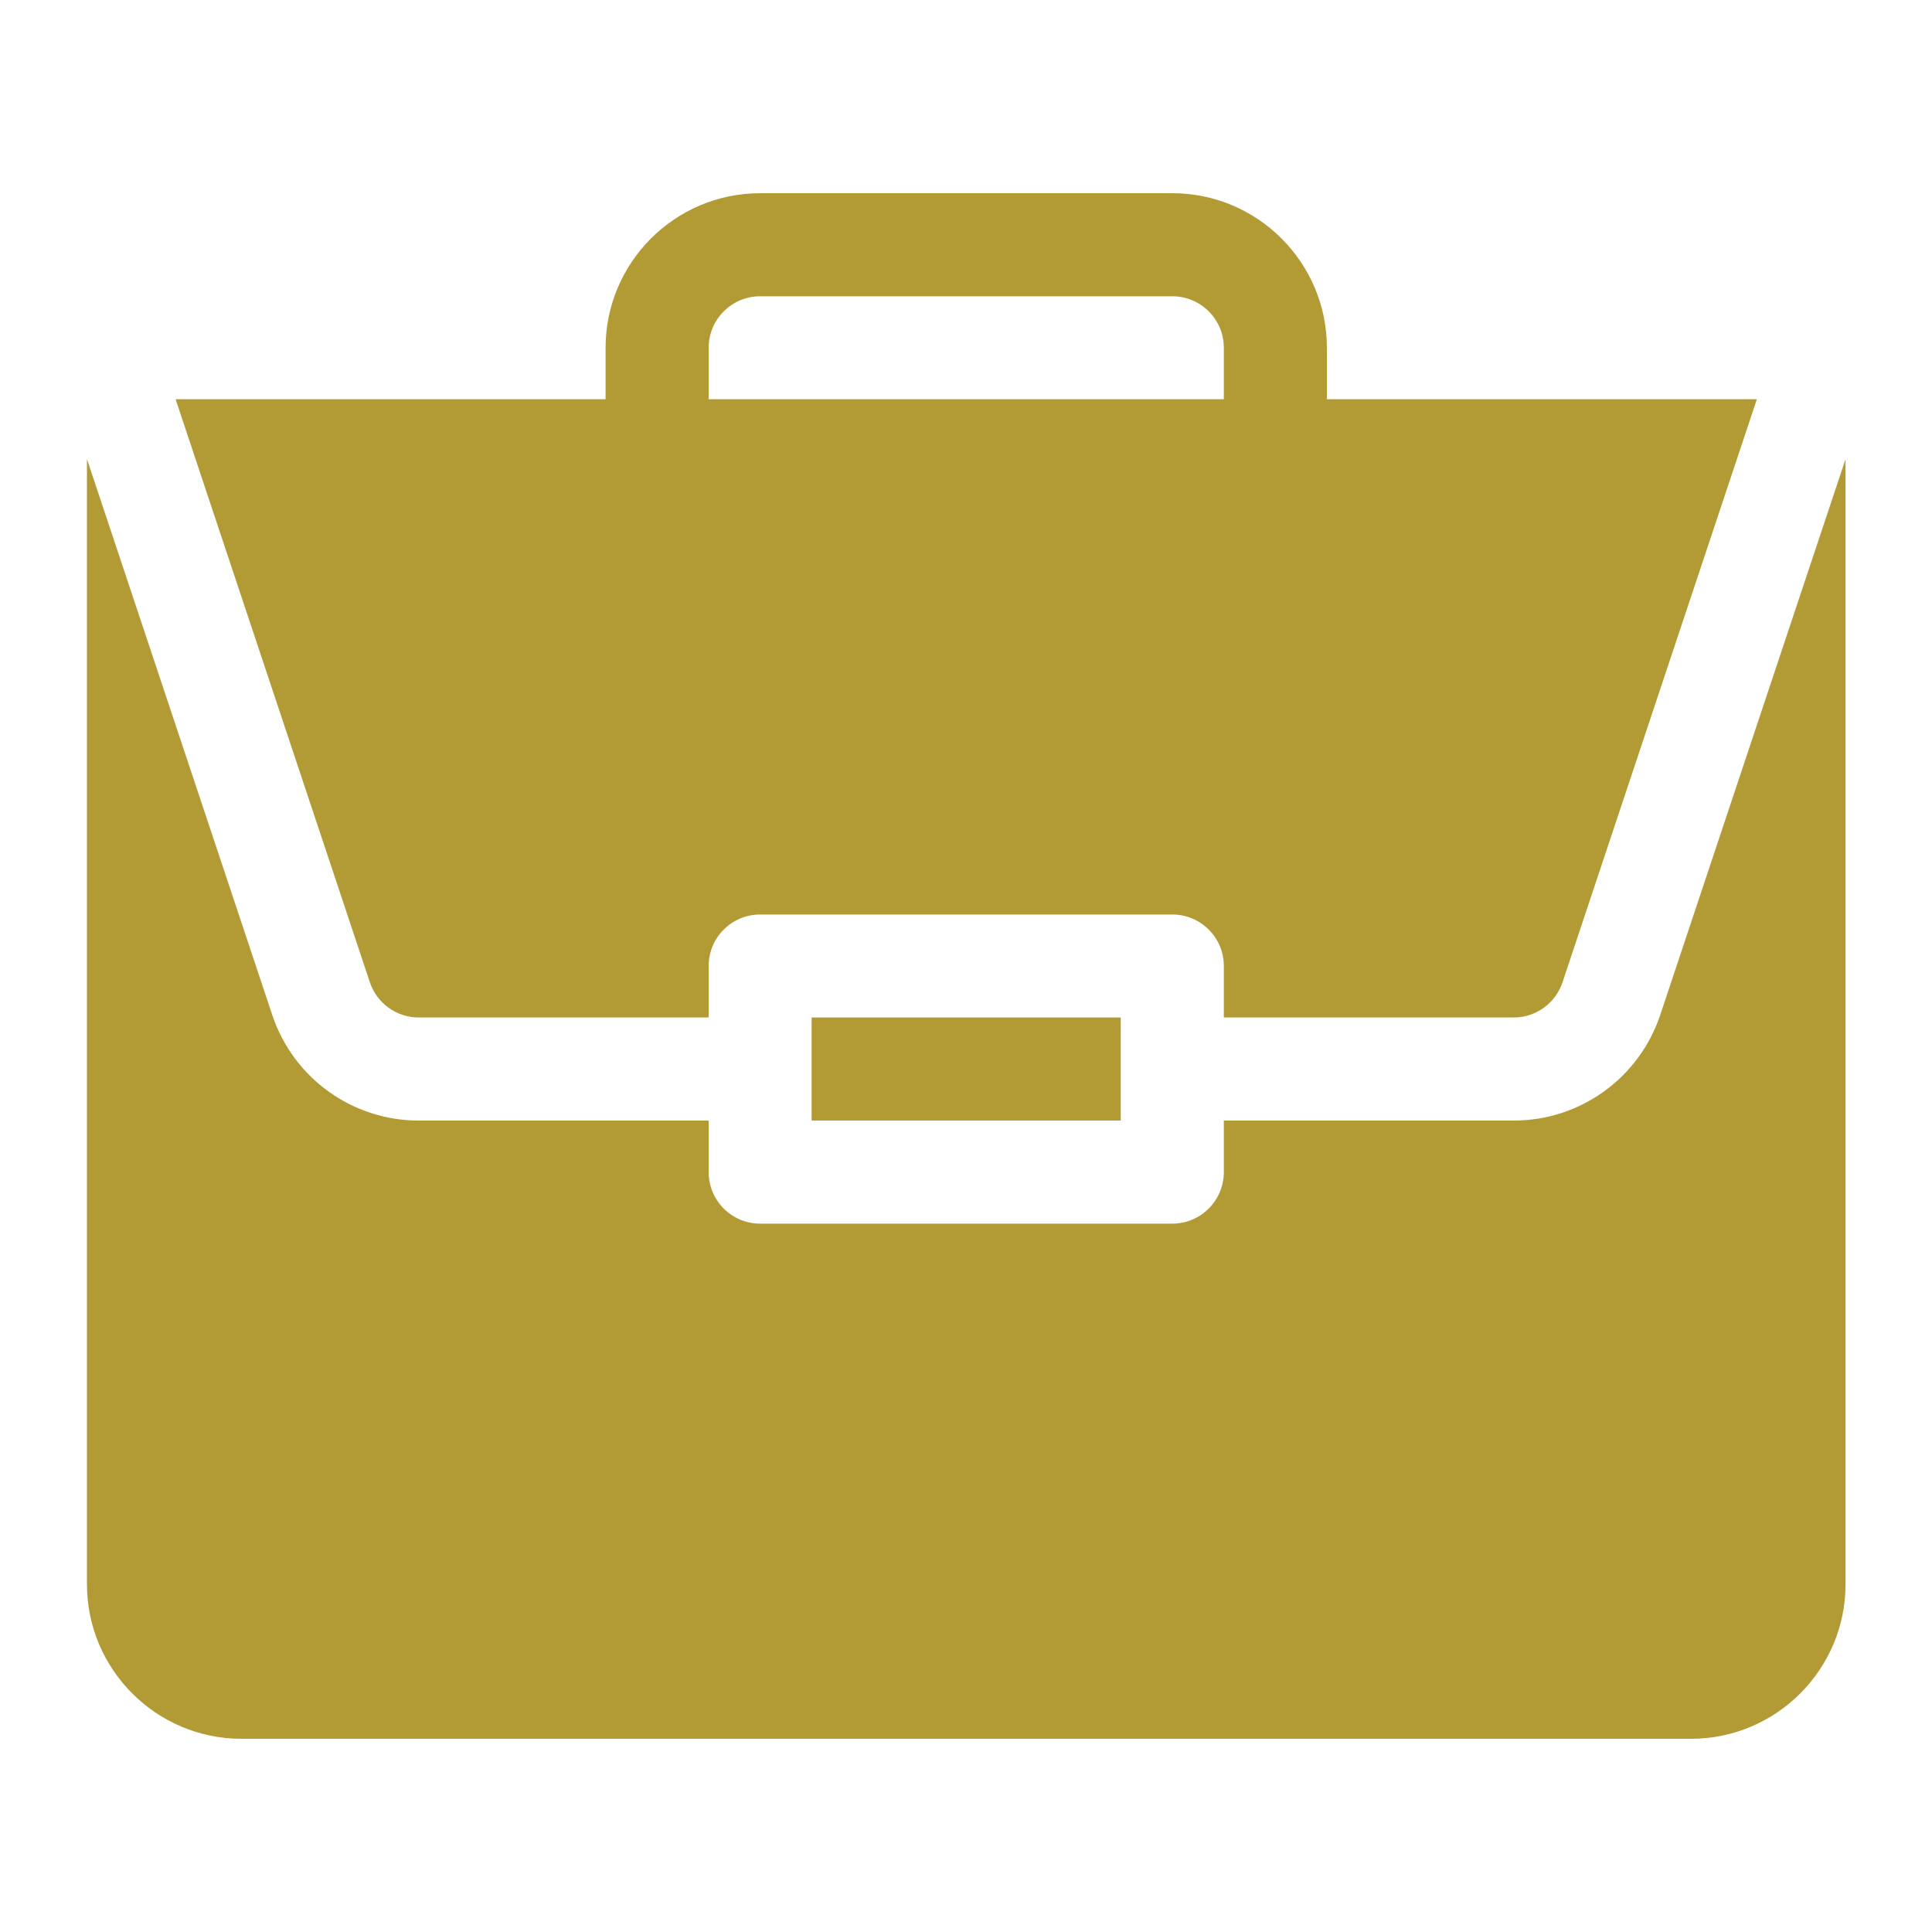
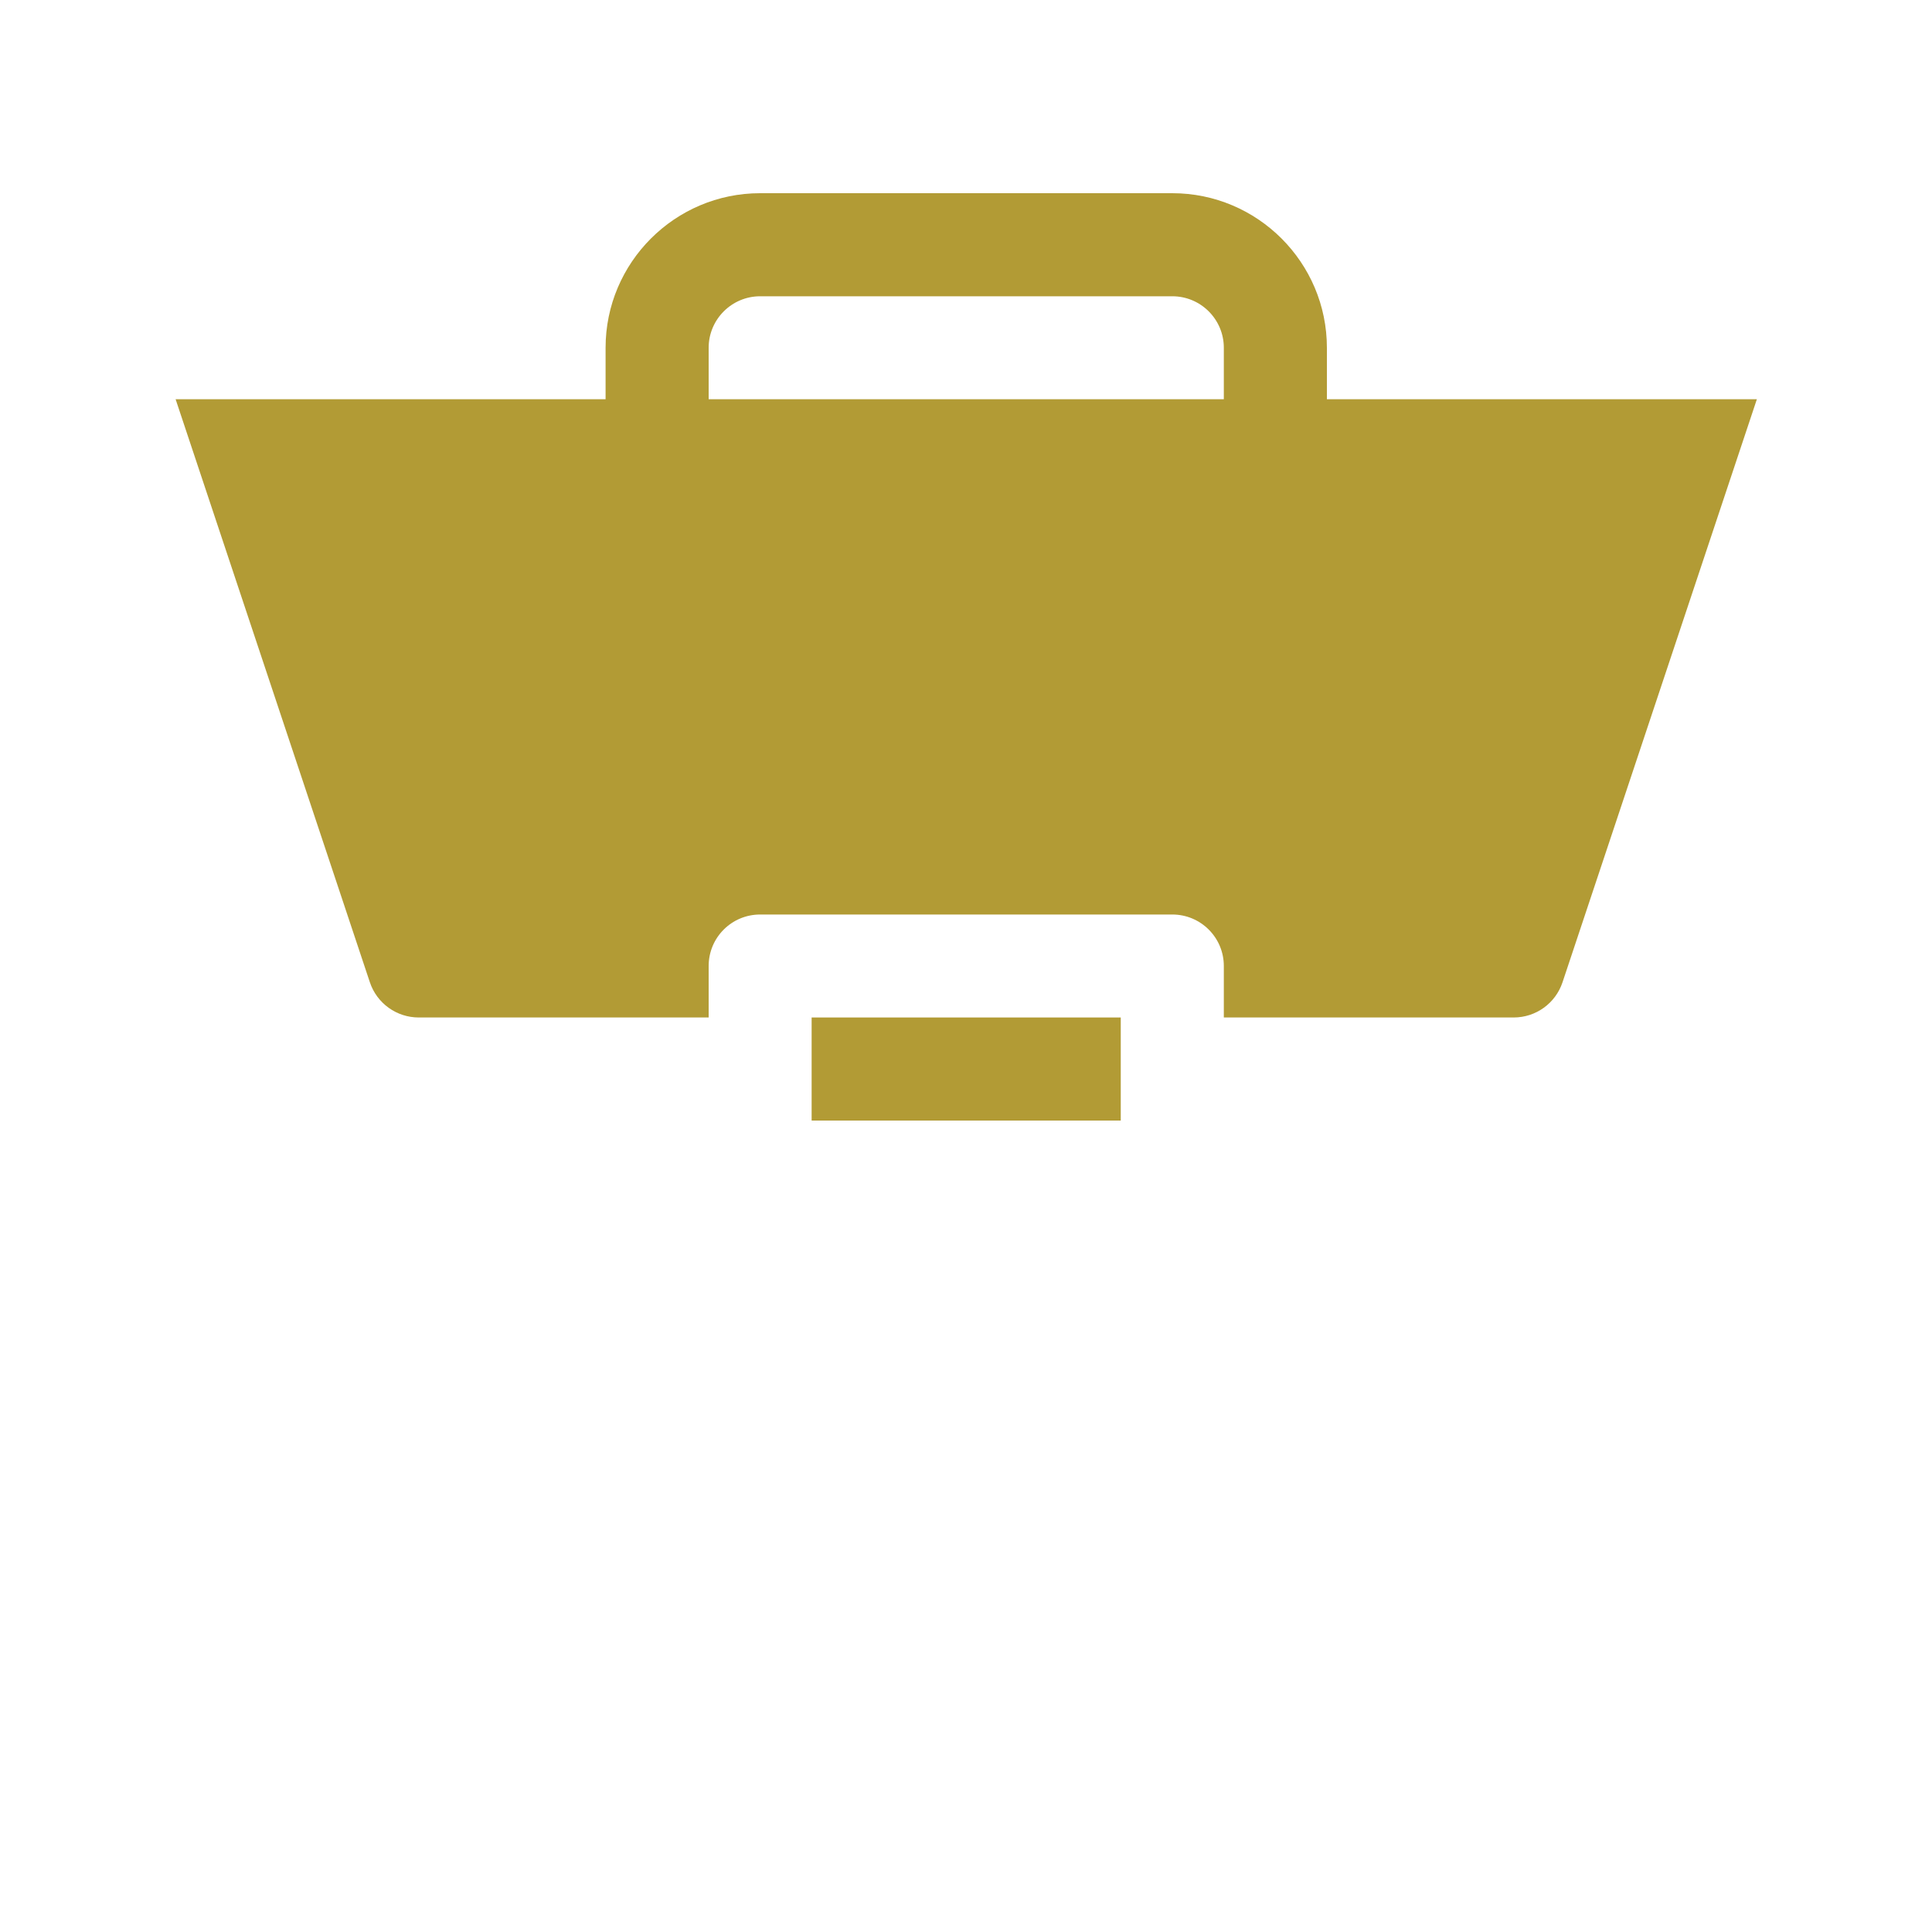
<svg xmlns="http://www.w3.org/2000/svg" width="20" height="20" viewBox="0 0 20 20" fill="none">
  <path d="M8.402 10.533H11.602V11.6H8.402V10.533Z" fill="#B29B35" />
-   <path d="M15.669 11.6H12.669V12.133C12.669 12.428 12.43 12.667 12.136 12.667H7.869C7.574 12.667 7.336 12.428 7.336 12.133V11.6H4.335C3.646 11.6 3.036 11.16 2.818 10.506L0.9 4.752V16.4C0.9 17.282 1.618 18 2.5 18H17.505C18.387 18 19.105 17.282 19.105 16.4V4.753L17.187 10.506C16.968 11.16 16.359 11.6 15.669 11.6Z" fill="#B29B35" />
  <path d="M12.136 2H7.869C6.987 2 6.269 2.718 6.269 3.6V4.133H1.818L3.829 10.169C3.902 10.387 4.106 10.533 4.335 10.533H7.336V10C7.336 9.705 7.574 9.467 7.869 9.467H12.136C12.43 9.467 12.669 9.705 12.669 10V10.533H15.669C15.899 10.533 16.102 10.387 16.175 10.169L18.187 4.133H13.736V3.6C13.736 2.718 13.018 2 12.136 2ZM7.336 4.133V3.6C7.336 3.306 7.575 3.067 7.869 3.067H12.136C12.43 3.067 12.669 3.306 12.669 3.6V4.133H7.336Z" fill="#B29B35" />
</svg>